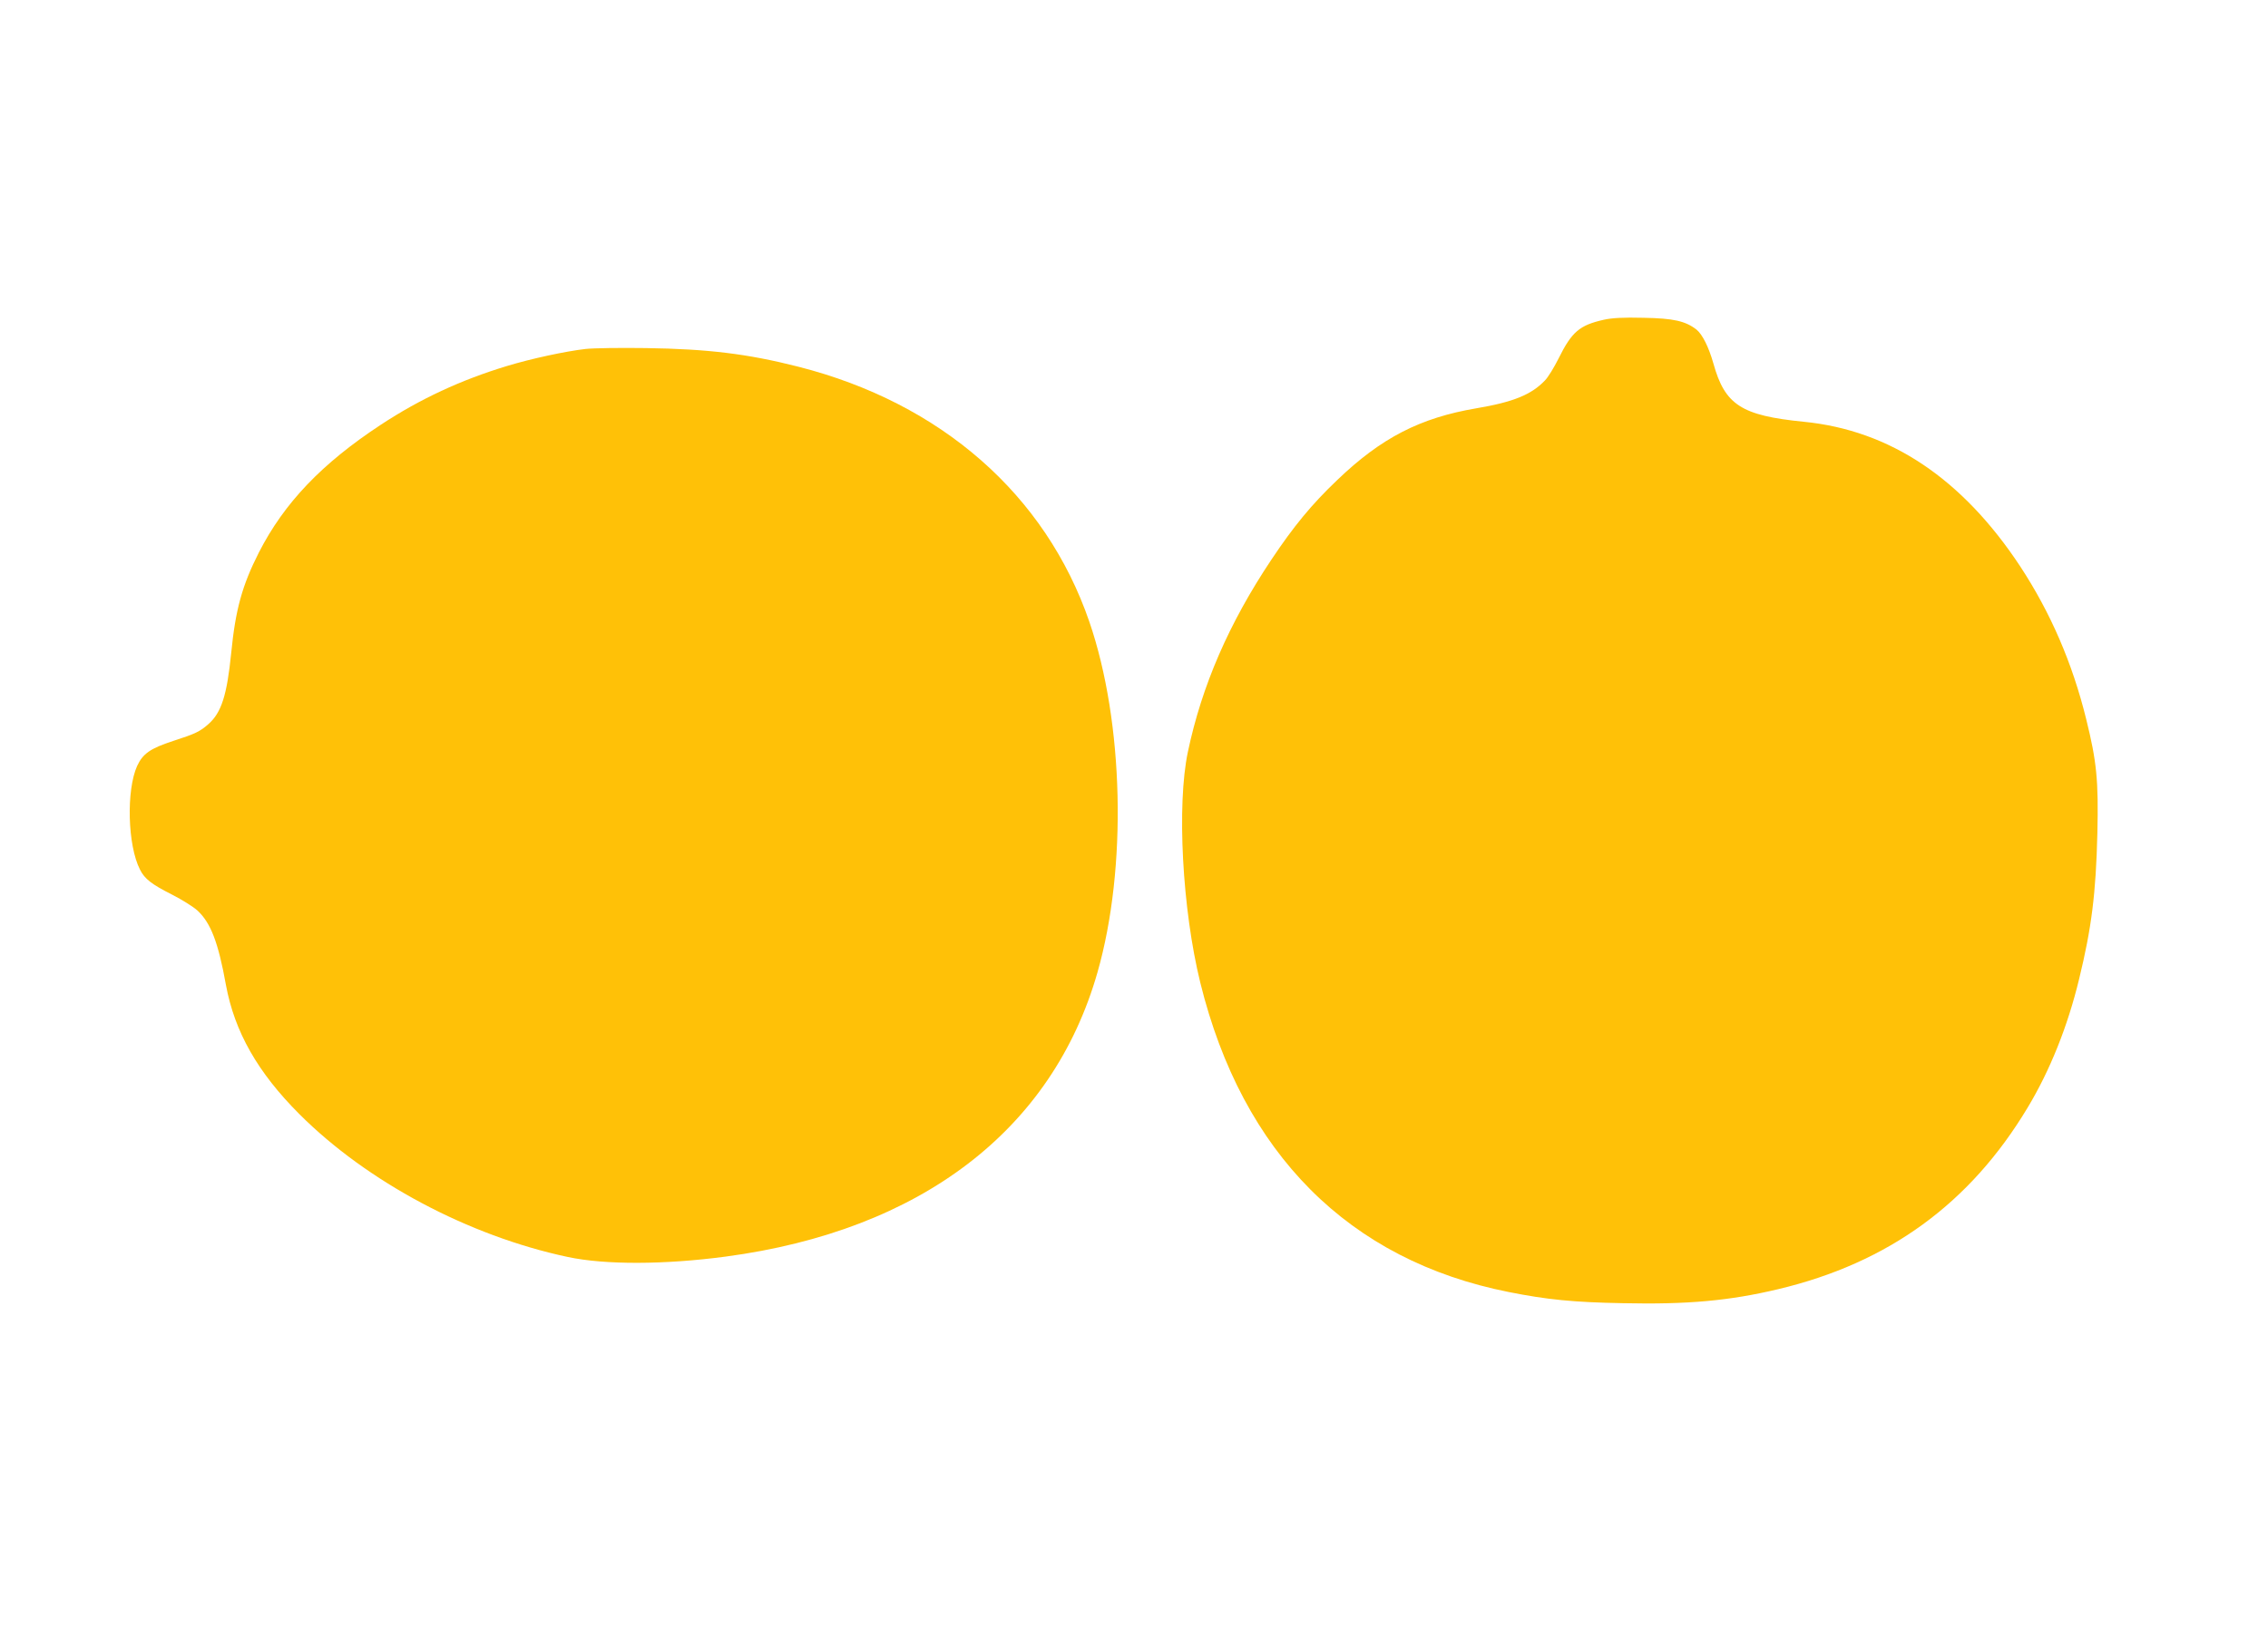
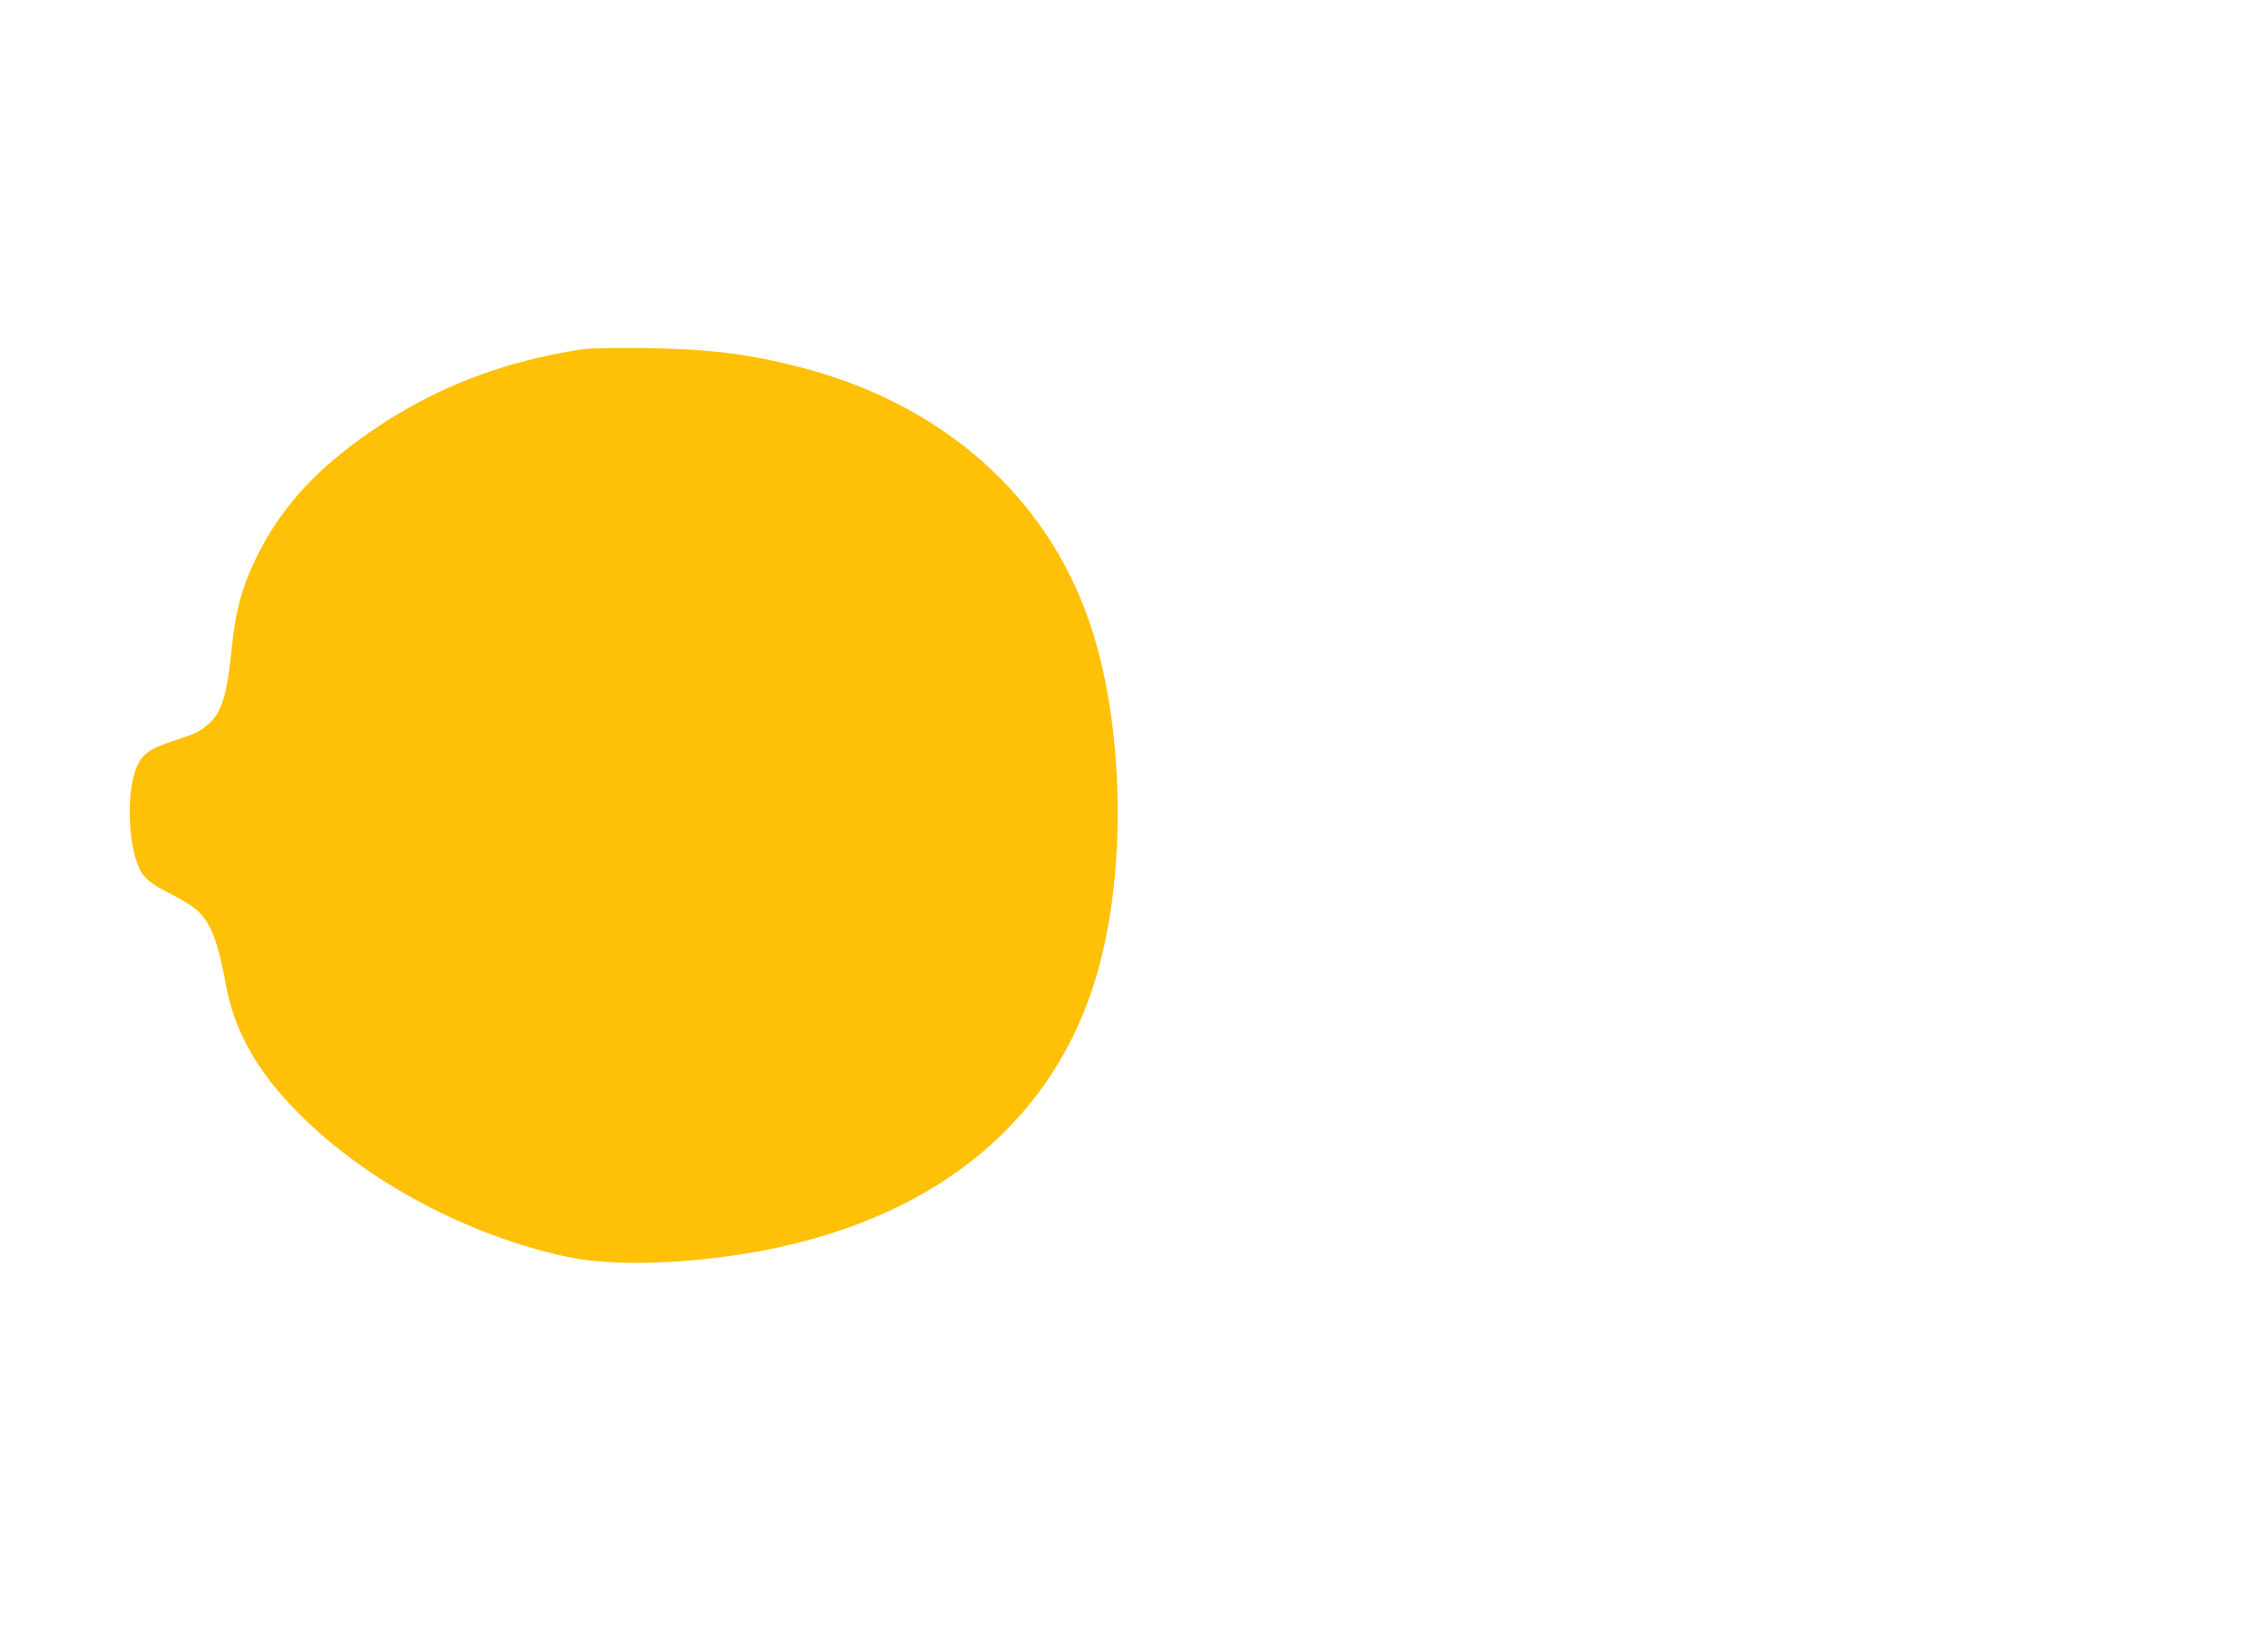
<svg xmlns="http://www.w3.org/2000/svg" version="1.0" width="1280pt" height="930pt" viewBox="0 0 1280 930" preserveAspectRatio="xMidYMid meet">
  <g transform="translate(0,930) scale(0.1,-0.1)" fill="#ffc107" stroke="none">
-     <path d="M9052 7495 c-138 -31 -181 -68 -256 -219 -25 -50 -59 -106 -77 -124 -76 -80 -179 -122 -387 -157 -317 -54 -536 -166 -785 -405 -144 -137 -246 -261 -372 -450 -239 -358 -392 -710 -471 -1085 -63 -298 -32 -887 70 -1302 238 -965 839 -1568 1741 -1747 216 -43 365 -58 645 -63 366 -8 602 14 875 79 623 148 1084 484 1409 1026 125 208 225 456 290 725 70 287 95 483 103 823 7 298 -4 406 -63 644 -78 317 -201 601 -372 862 -328 497 -735 769 -1222 817 -352 35 -445 95 -510 329 -26 92 -62 164 -95 191 -63 49 -130 64 -300 67 -113 3 -179 -1 -223 -11z" />
    <path d="M3305 7330 c-114 -13 -308 -55 -443 -96 -261 -79 -491 -186 -713 -332 -333 -219 -545 -441 -688 -721 -94 -185 -132 -322 -156 -566 -24 -239 -55 -338 -129 -403 -48 -42 -72 -54 -199 -95 -129 -42 -171 -72 -203 -141 -62 -137 -54 -449 16 -585 26 -53 67 -84 182 -142 55 -28 119 -68 142 -89 75 -69 118 -180 161 -420 49 -265 179 -494 415 -730 382 -382 954 -687 1514 -806 210 -45 546 -44 891 2 1102 147 1845 715 2099 1605 168 588 149 1411 -46 1979 -247 718 -837 1235 -1643 1440 -287 73 -511 100 -860 105 -143 2 -296 0 -340 -5z" />
  </g>
</svg>